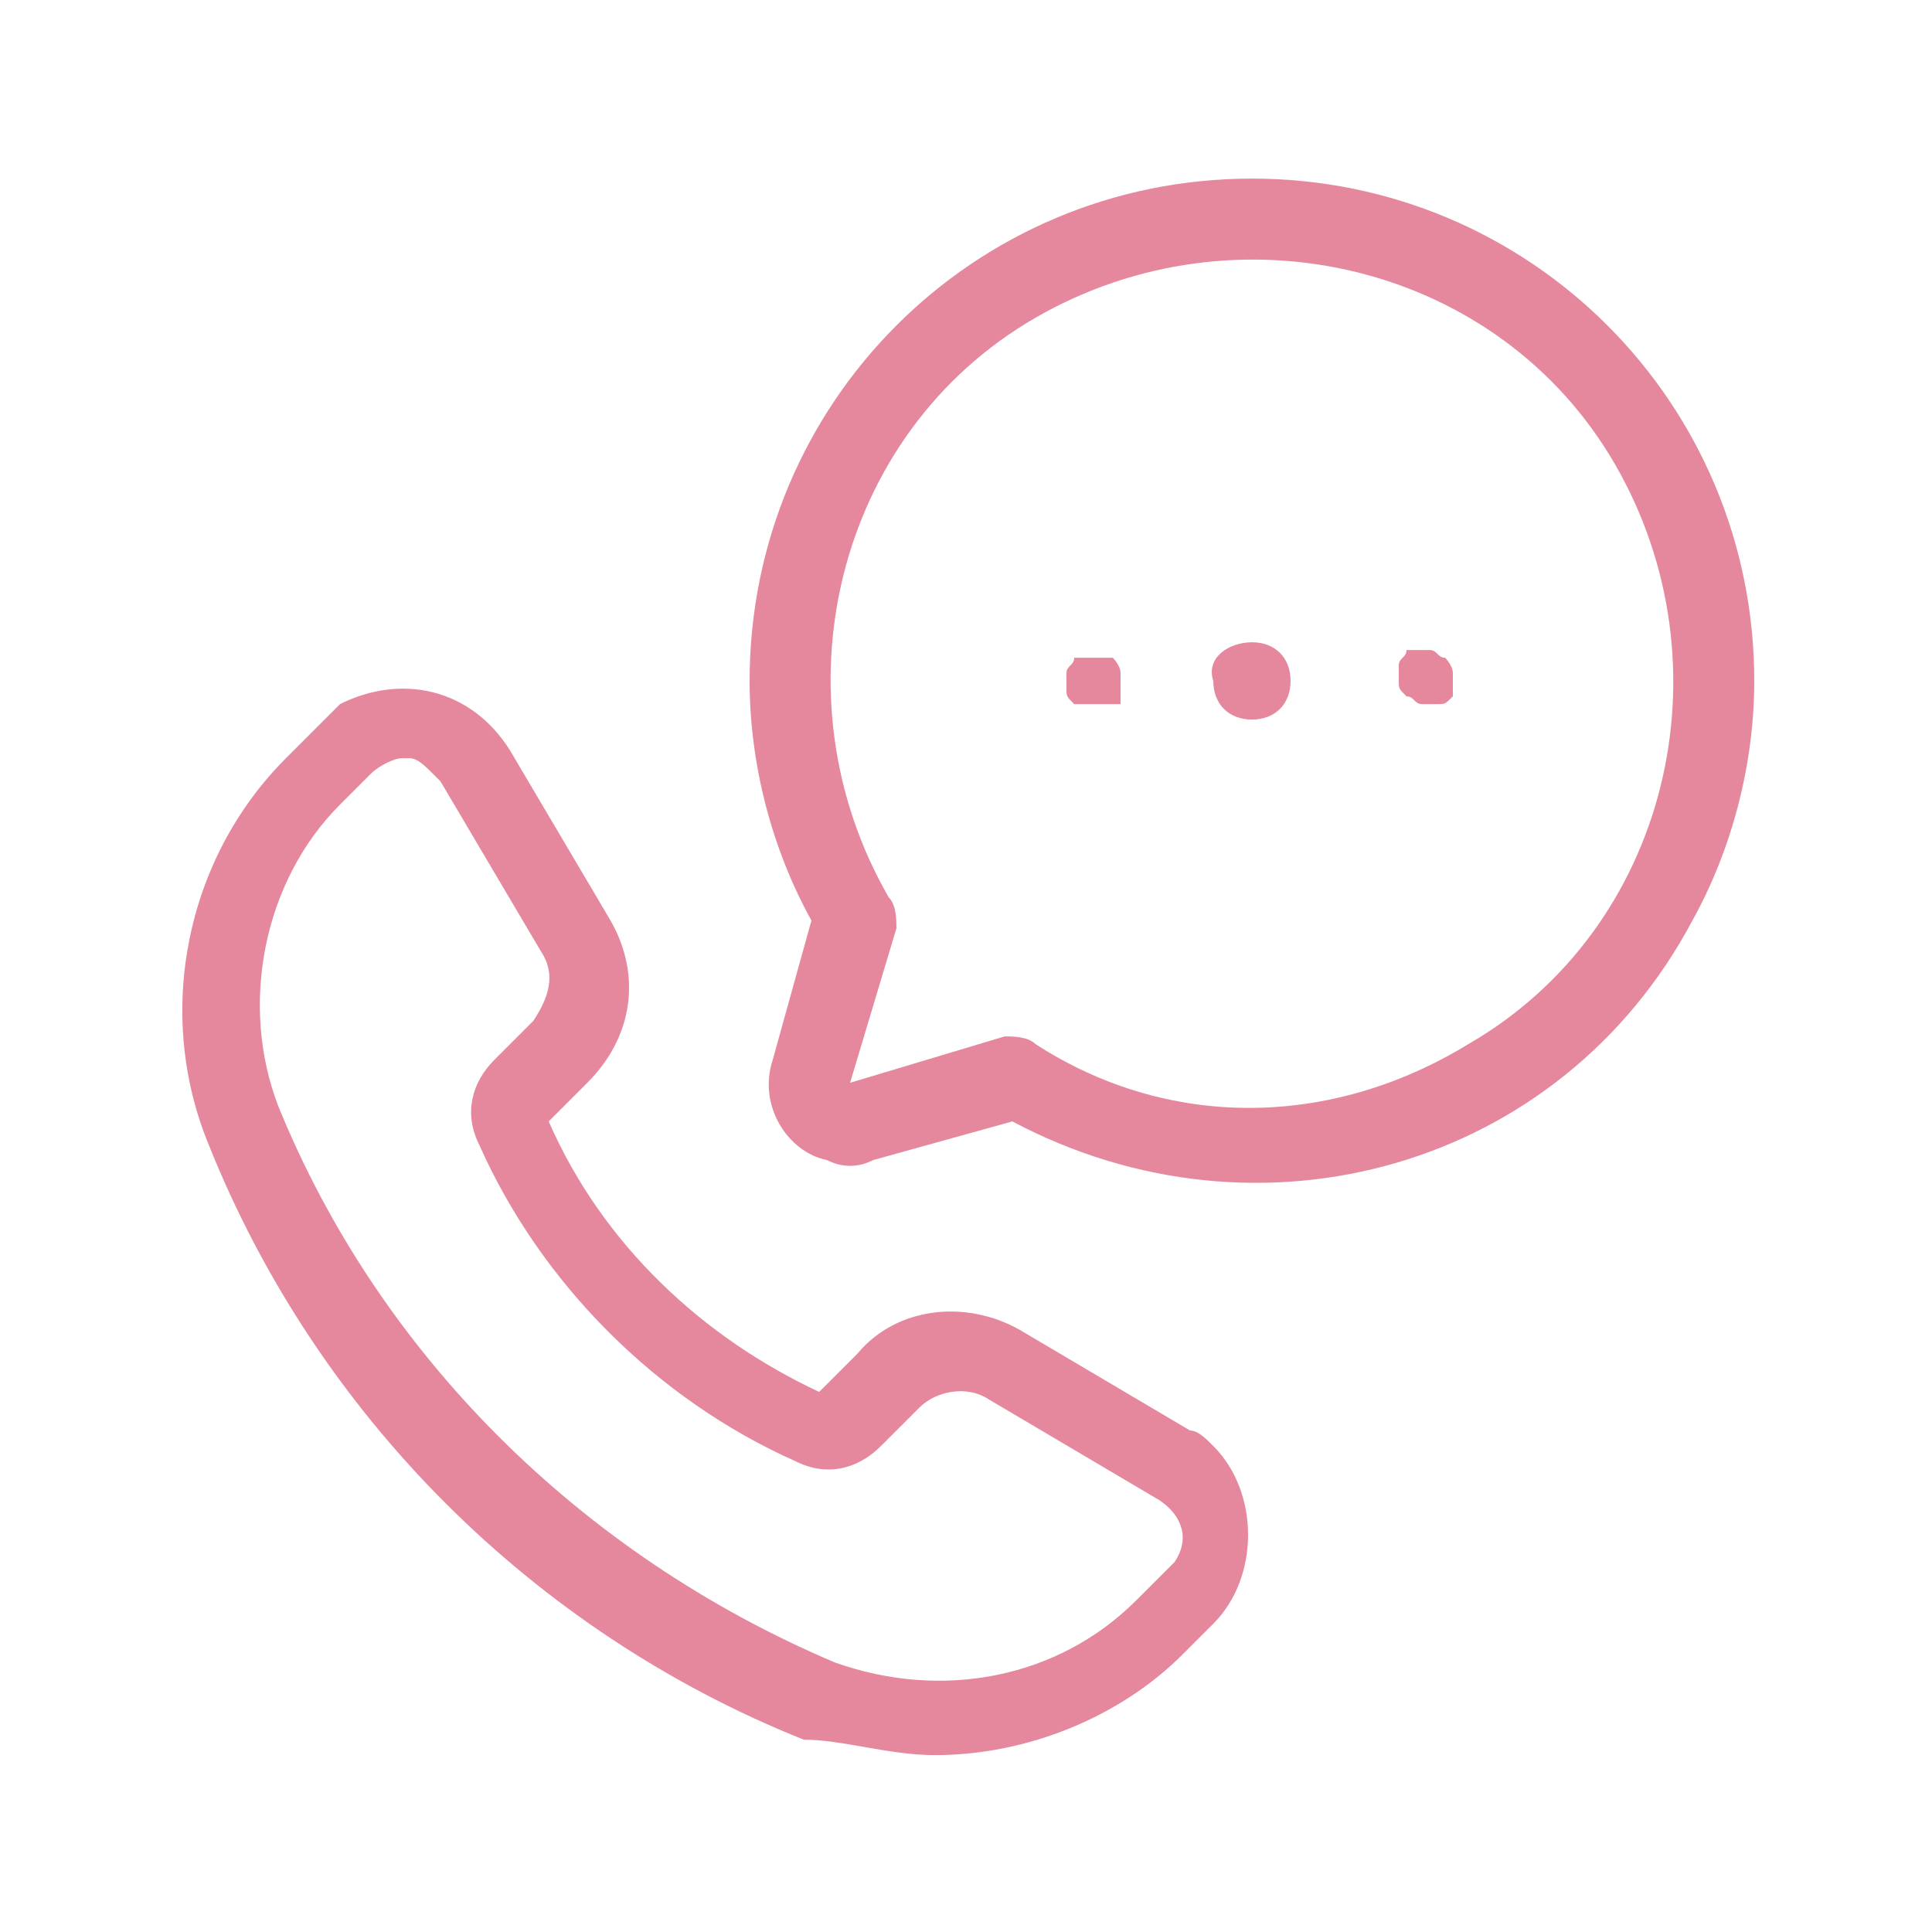
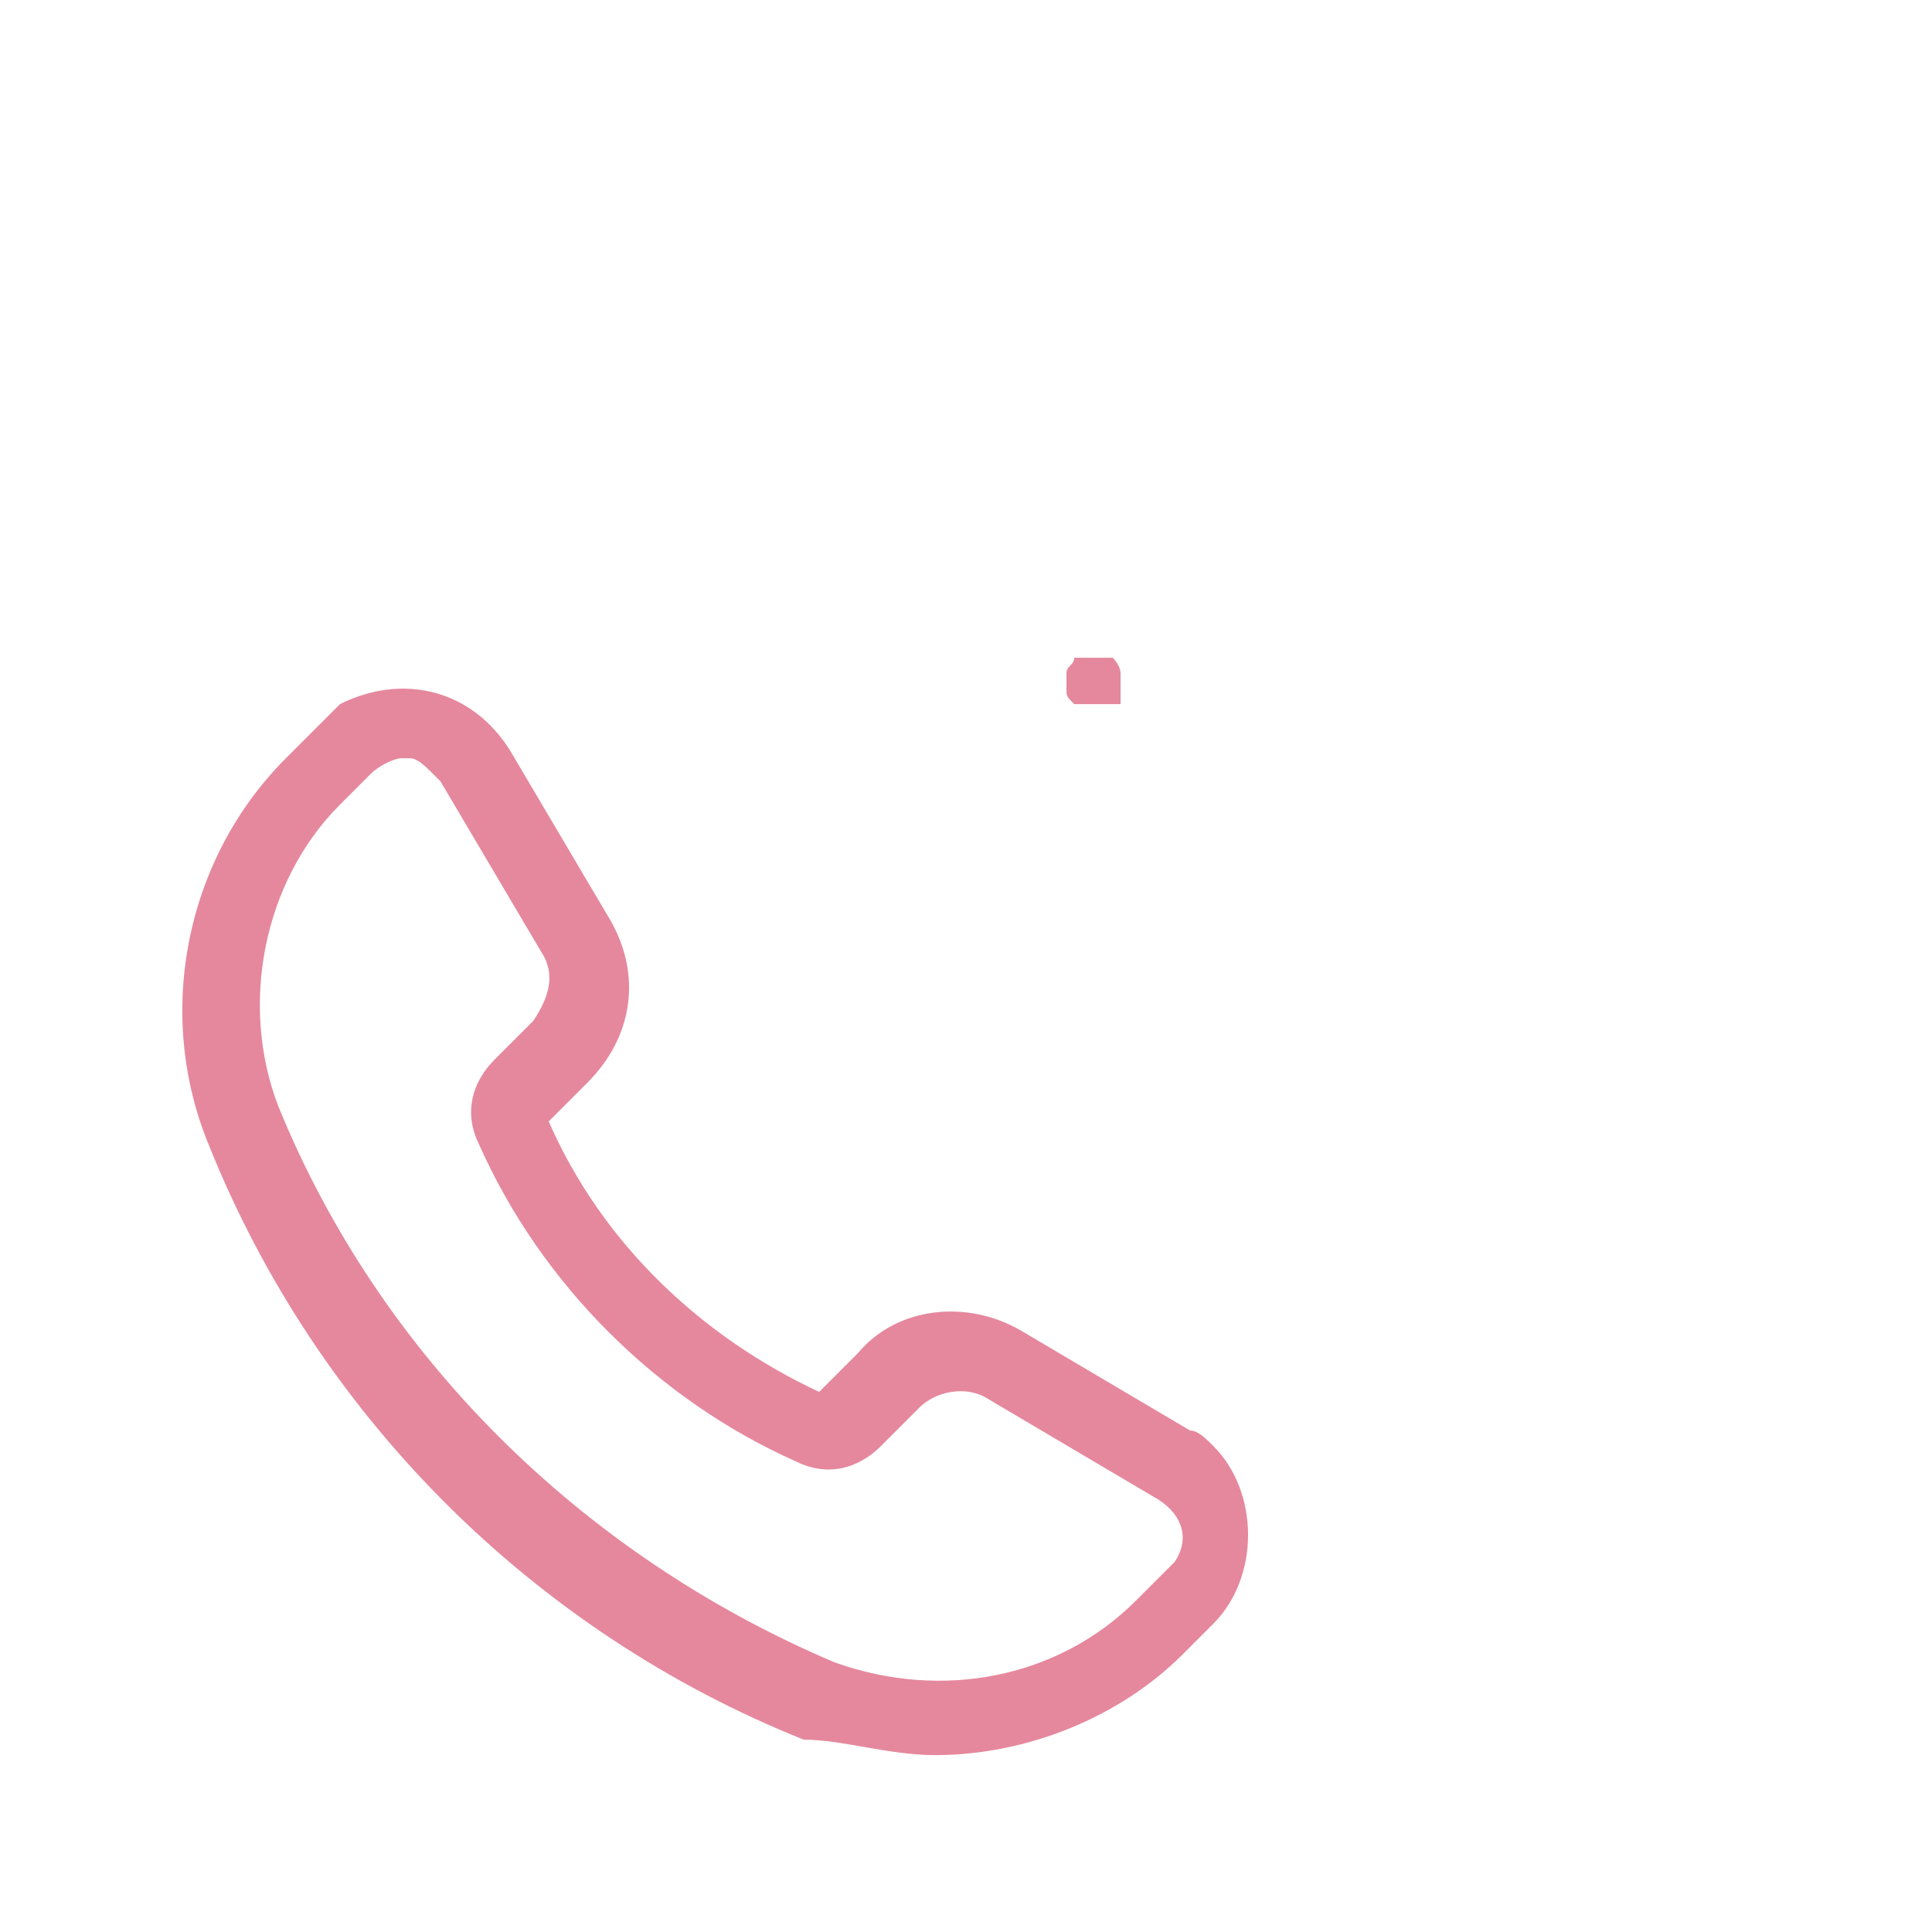
<svg xmlns="http://www.w3.org/2000/svg" version="1.1" id="Layer_1" x="0px" y="0px" viewBox="0 0 25 25" style="enable-background:new 0 0 25 25;" xml:space="preserve">
  <style type="text/css">
	.st0{clip-path:url(#SVGID_2_);}
	.st1{fill:#E5889D;}
</style>
  <g transform="translate(883 1222.811)">
    <g>
      <g transform="translate(0 38)" class="st0">
        <path class="st1" d="M-870.9-1238.1c1.2,0,2.4-0.5,3.2-1.3l0.4-0.4c0.6-0.6,0.6-1.7,0-2.3c-0.1-0.1-0.2-0.2-0.3-0.2l-2.2-1.3     c-0.7-0.4-1.6-0.3-2.1,0.3l-0.5,0.5c-1.5-0.7-2.8-1.9-3.5-3.5l0.5-0.5c0.6-0.6,0.7-1.4,0.3-2.1l-1.3-2.2c-0.5-0.8-1.4-1-2.2-0.6     c-0.1,0.1-0.2,0.2-0.3,0.3l-0.4,0.4c-1.3,1.3-1.7,3.3-1,5c1.4,3.5,4.2,6.3,7.7,7.7C-872.1-1238.3-871.5-1238.1-870.9-1238.1      M-879.4-1246.5c-0.5-1.3-0.2-2.9,0.8-3.9l0.4-0.4c0.1-0.1,0.3-0.2,0.4-0.2h0.1c0.1,0,0.2,0.1,0.3,0.2c0,0,0.1,0.1,0.1,0.1     l1.3,2.2c0.2,0.3,0.1,0.6-0.1,0.9l-0.5,0.5c-0.3,0.3-0.4,0.7-0.2,1.1c0.8,1.8,2.3,3.3,4.1,4.1c0.4,0.2,0.8,0.1,1.1-0.2l0.5-0.5     c0.2-0.2,0.6-0.3,0.9-0.1l2.2,1.3c0.3,0.2,0.4,0.5,0.2,0.8c0,0-0.1,0.1-0.1,0.1l-0.4,0.4c-1,1-2.5,1.3-3.9,0.8     C-875.5-1240.7-878.1-1243.3-879.4-1246.5" />
-         <path class="st1" d="M-868.5-1252.1C-868.5-1252.1-868.5-1252.2-868.5-1252.1c0-0.1-0.1-0.2-0.1-0.2l0,0l0,0l0,0l0,0     c0,0-0.1,0-0.1,0c0,0-0.1,0-0.1,0h0c0,0-0.1,0-0.1,0h0c0,0-0.1,0-0.1,0c0,0-0.1,0-0.1,0l0,0l0,0l0,0l0,0c0,0.1-0.1,0.1-0.1,0.2     v0.2c0,0.1,0,0.1,0.1,0.2l0,0l0,0l0,0l0,0c0,0,0.1,0,0.1,0c0,0,0.1,0,0.1,0h0.2c0,0,0.1,0,0.1,0c0,0,0.1,0,0.1,0l0,0l0,0l0,0l0,0     c0,0,0-0.1,0-0.1c0,0,0-0.1,0-0.1c0,0,0,0,0,0C-868.5-1252-868.5-1252-868.5-1252.1L-868.5-1252.1z" />
-         <path class="st1" d="M-866.8-1252.5c0.3,0,0.5,0.2,0.5,0.5c0,0.3-0.2,0.5-0.5,0.5s-0.5-0.2-0.5-0.5l0,0     C-867.4-1252.3-867.1-1252.5-866.8-1252.5" />
-         <path class="st1" d="M-864.2-1252.1C-864.2-1252.1-864.2-1252.2-864.2-1252.1c0-0.1-0.1-0.2-0.1-0.2l0,0l0,0l0,0l0,0     c-0.1,0-0.1-0.1-0.2-0.1h0c0,0-0.1,0-0.1,0h0c0,0-0.1,0-0.1,0c0,0-0.1,0-0.1,0l0,0l0,0l0,0l0,0c0,0.1-0.1,0.1-0.1,0.2v0.2     c0,0.1,0,0.1,0.1,0.2l0,0l0,0l0,0l0,0c0.1,0,0.1,0.1,0.2,0.1h0.2c0.1,0,0.1,0,0.2-0.1l0,0l0,0l0,0l0,0c0,0,0-0.1,0-0.1     c0,0,0-0.1,0-0.1c0,0,0,0,0,0C-864.2-1252-864.2-1252-864.2-1252.1C-864.2-1252-864.2-1252.1-864.2-1252.1" />
-         <path class="st1" d="M-860.3-1252c0-3.6-2.9-6.5-6.5-6.5c-3.6,0-6.5,2.9-6.5,6.5c0,1.1,0.3,2.2,0.8,3.1l-0.5,1.8     c-0.2,0.6,0.2,1.2,0.7,1.3c0.2,0.1,0.4,0.1,0.6,0l1.8-0.5c3.2,1.7,7.1,0.6,8.8-2.6C-860.6-1249.8-860.3-1250.9-860.3-1252      M-869.6-1247.3c-0.1-0.1-0.3-0.1-0.4-0.1l-2,0.6c0,0,0,0,0,0c0,0,0,0,0,0c0,0,0,0,0,0l0.6-2c0-0.1,0-0.3-0.1-0.4     c-1.5-2.6-0.7-6,1.9-7.5s6-0.7,7.5,1.9s0.7,6-1.9,7.5C-865.8-1246.2-867.9-1246.2-869.6-1247.3" />
+         <path class="st1" d="M-868.5-1252.1C-868.5-1252.1-868.5-1252.2-868.5-1252.1c0-0.1-0.1-0.2-0.1-0.2l0,0l0,0l0,0l0,0     c0,0-0.1,0-0.1,0c0,0-0.1,0-0.1,0h0c0,0-0.1,0-0.1,0h0c0,0-0.1,0-0.1,0c0,0-0.1,0-0.1,0l0,0l0,0l0,0l0,0c0,0.1-0.1,0.1-0.1,0.2     v0.2c0,0.1,0,0.1,0.1,0.2l0,0l0,0l0,0c0,0,0.1,0,0.1,0c0,0,0.1,0,0.1,0h0.2c0,0,0.1,0,0.1,0c0,0,0.1,0,0.1,0l0,0l0,0l0,0l0,0     c0,0,0-0.1,0-0.1c0,0,0-0.1,0-0.1c0,0,0,0,0,0C-868.5-1252-868.5-1252-868.5-1252.1L-868.5-1252.1z" />
      </g>
    </g>
  </g>
</svg>